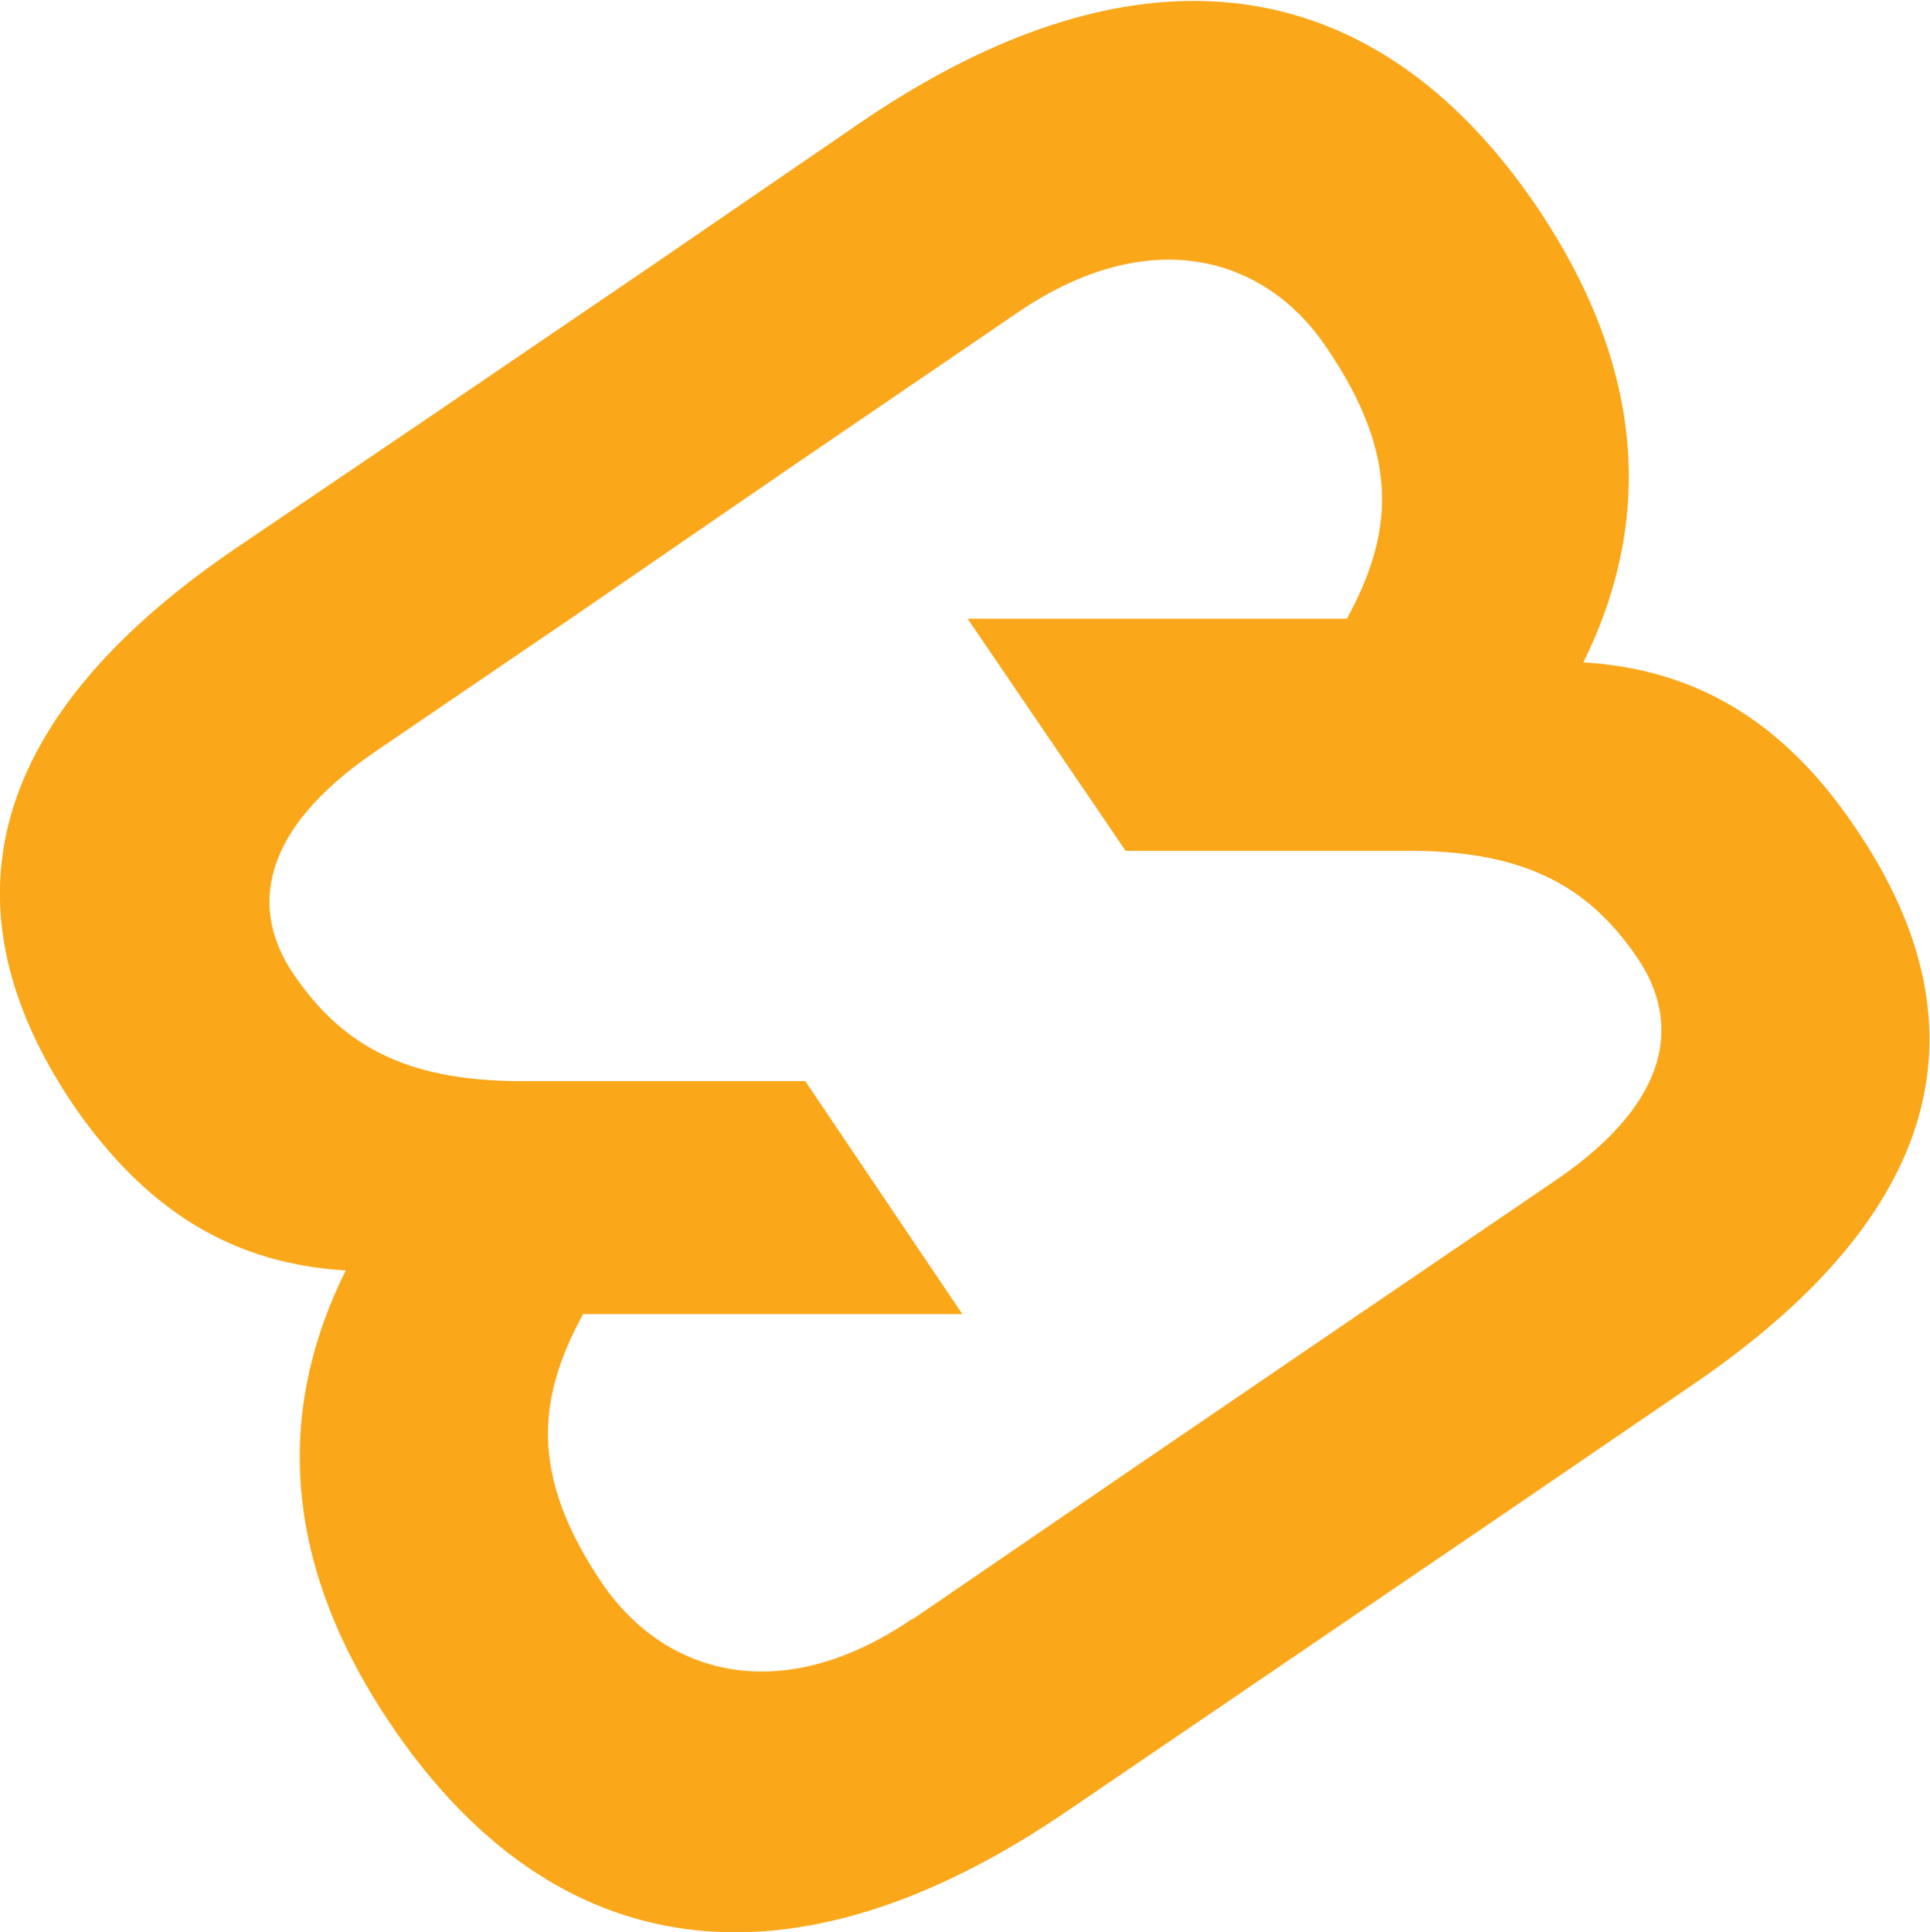
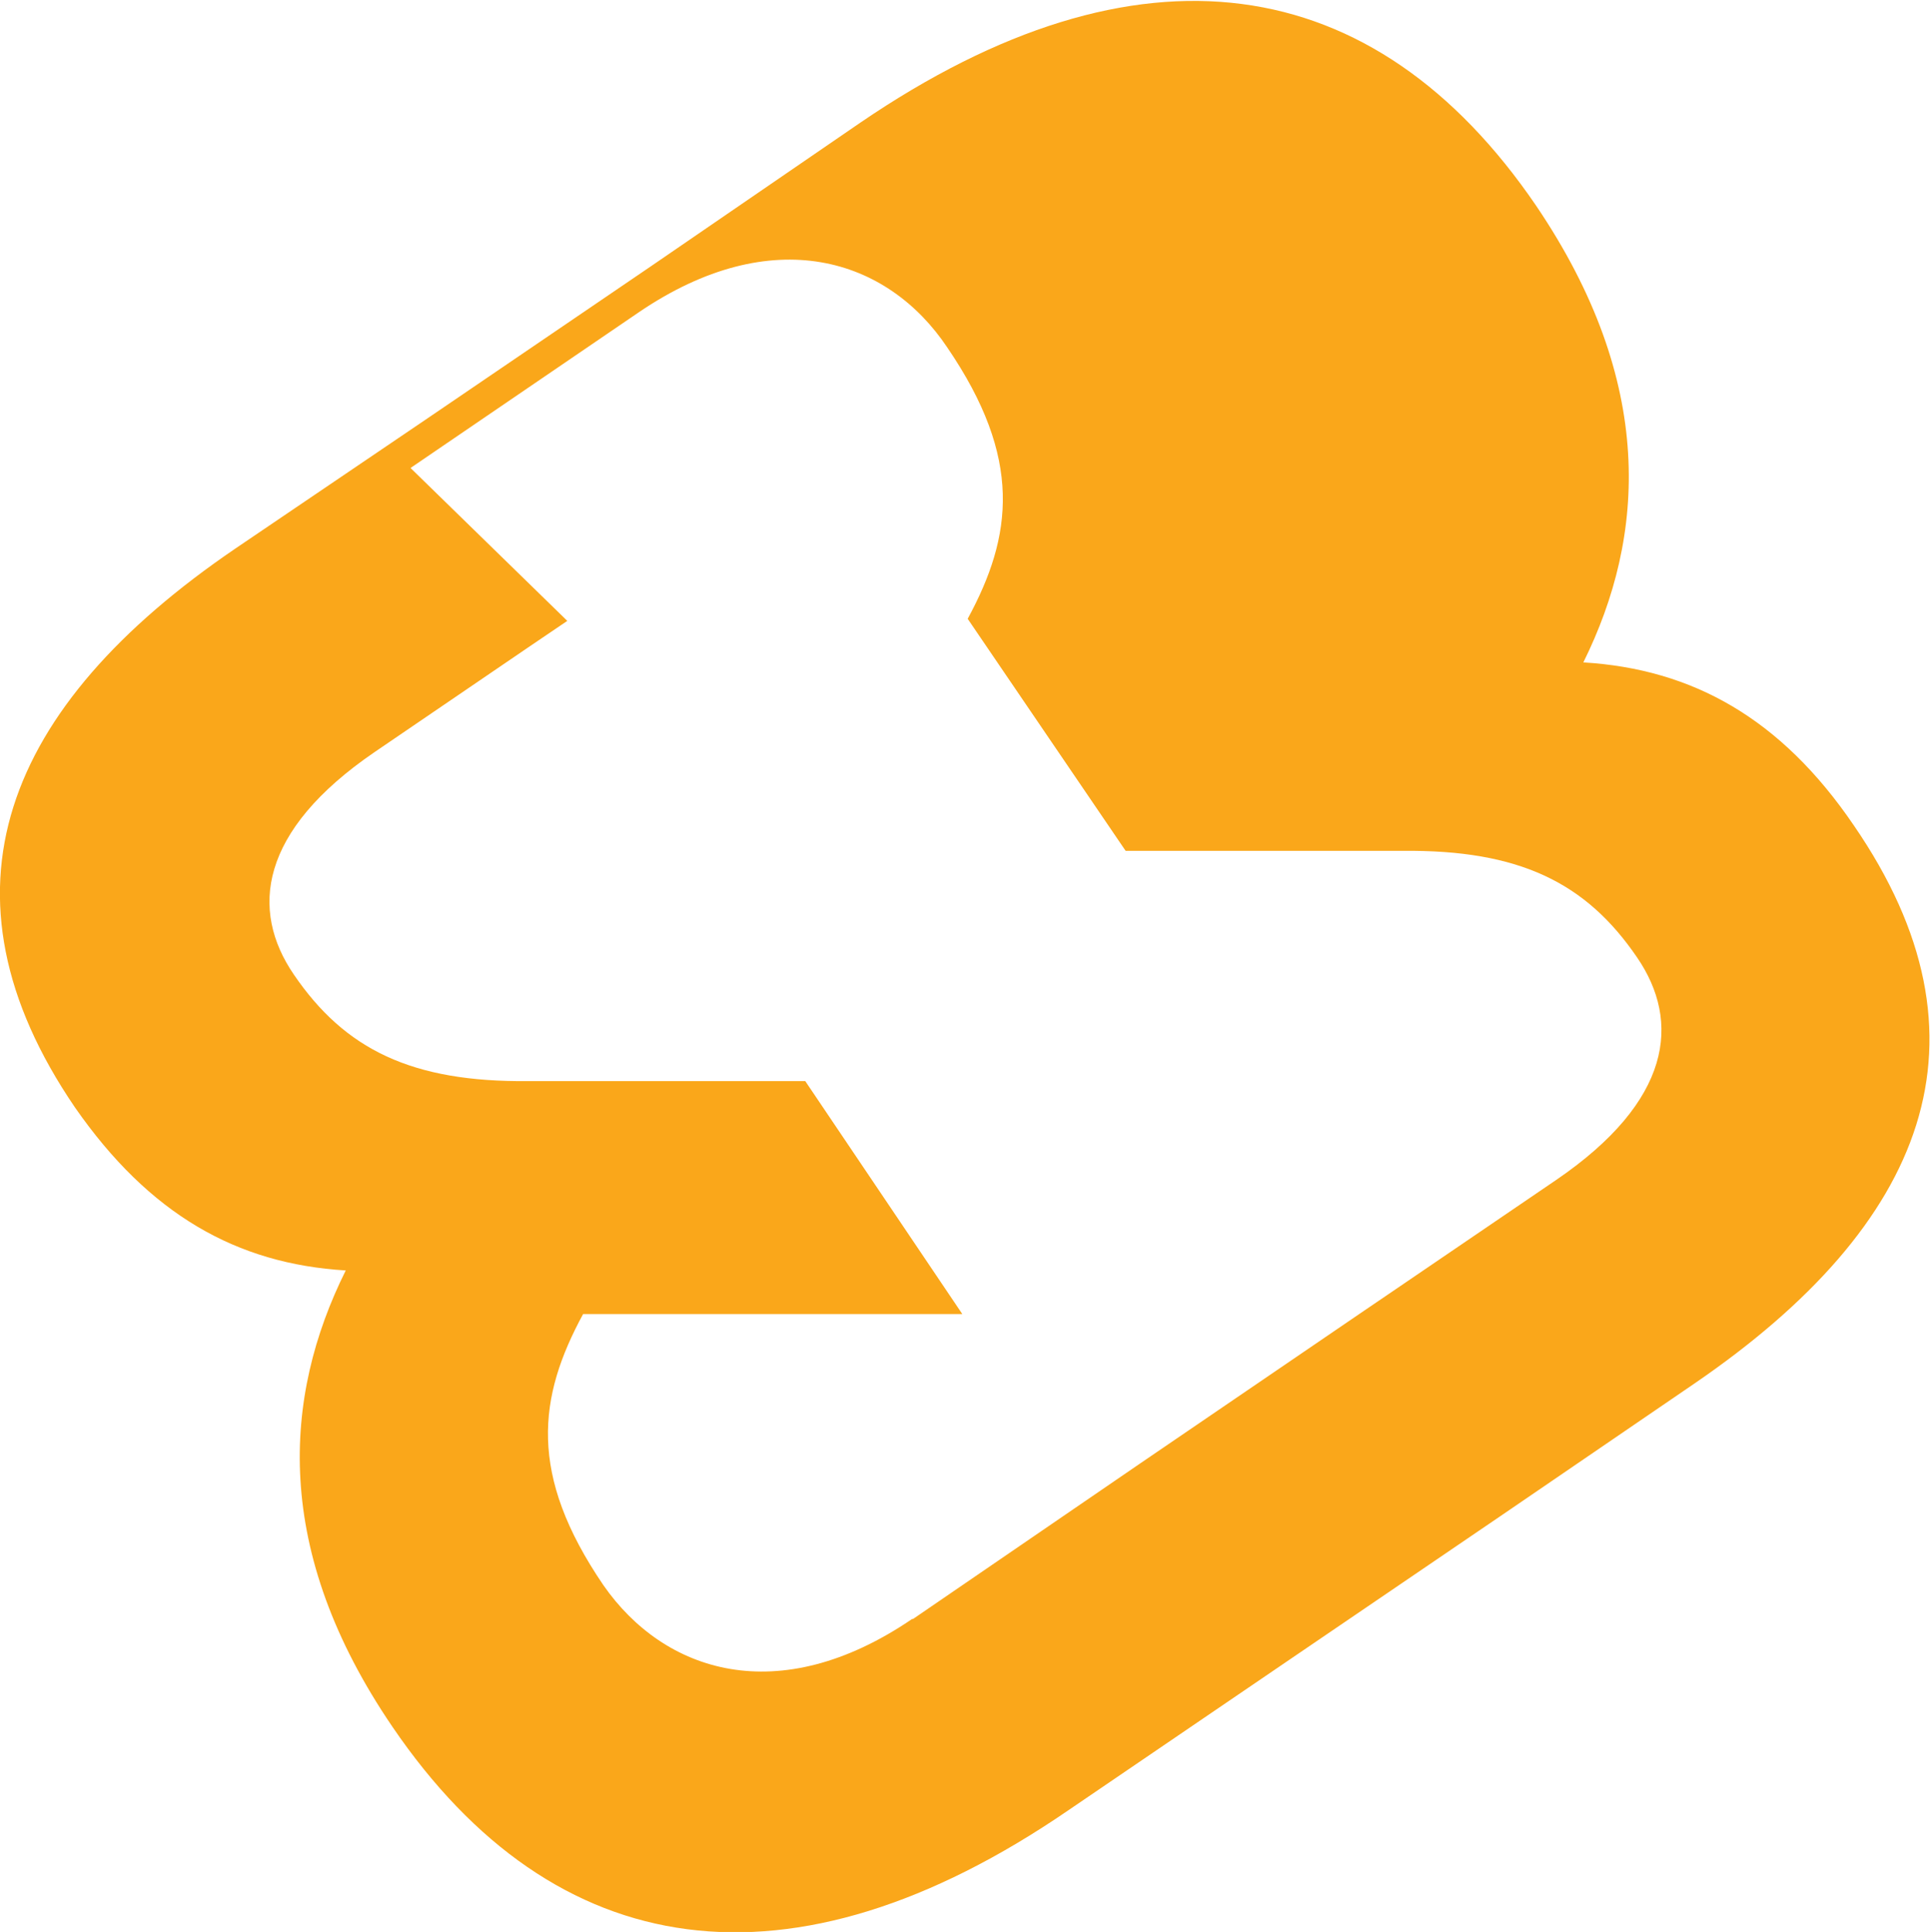
<svg xmlns="http://www.w3.org/2000/svg" viewBox="0 0 64.64 64.69">
  <defs>
    <style>.cls-1{fill:#faa71a;}</style>
  </defs>
  <g id="Layer_2" data-name="Layer 2">
    <g id="Layer_1-2" data-name="Layer 1">
-       <path class="cls-1" d="M11.58,42.54C7.92,42.32,5,40.66,2.51,37.08-2.38,29.91.11,23.66,7.88,18.37L14.33,14l7.48-5.09,7-4.8c9.32-6.36,17.22-5.17,22.64,2.78,4,5.91,3.68,11.05,1.58,15.29,3.65.22,6.62,1.87,9.06,5.46C67,34.78,64.53,41,56.76,46.32l-6.44,4.4-7.48,5.09-7.05,4.8C26.47,67,18.57,65.78,13.15,57.83,9.12,51.92,9.47,46.78,11.58,42.54Zm19,11.67L38.19,49h0l7.48-5.1.78-.53,5.67-3.86c3.88-2.65,4.18-5.3,2.71-7.45-1.71-2.51-3.95-3.61-7.86-3.57H37.7l-5.29-7.77h12.7c1.51-2.78,1.85-5.37-.68-9.08-2-3-5.86-4.23-10.34-1.18l-7.64,5.21h0L19,20.79l-1.24.84-5.21,3.55c-3.88,2.65-4.18,5.3-2.71,7.45,1.71,2.51,3.95,3.61,7.86,3.57h9.27L32.23,44H19.53c-1.51,2.78-1.85,5.37.68,9.08C22.24,56,26.07,57.26,30.55,54.21Z" />
+       <path class="cls-1" d="M11.58,42.54C7.92,42.32,5,40.66,2.51,37.08-2.38,29.91.11,23.66,7.88,18.37L14.33,14l7.48-5.09,7-4.8c9.32-6.36,17.22-5.17,22.64,2.78,4,5.91,3.68,11.05,1.58,15.29,3.65.22,6.62,1.87,9.06,5.46C67,34.78,64.53,41,56.76,46.32l-6.44,4.4-7.48,5.09-7.05,4.8C26.47,67,18.57,65.78,13.15,57.83,9.12,51.92,9.47,46.78,11.58,42.54Zm19,11.67L38.19,49h0l7.48-5.1.78-.53,5.67-3.86c3.88-2.65,4.18-5.3,2.71-7.45-1.71-2.51-3.95-3.61-7.86-3.57H37.7l-5.29-7.77c1.51-2.78,1.85-5.37-.68-9.08-2-3-5.86-4.23-10.34-1.18l-7.64,5.21h0L19,20.79l-1.24.84-5.21,3.55c-3.88,2.65-4.18,5.3-2.71,7.45,1.71,2.51,3.95,3.61,7.86,3.57h9.27L32.23,44H19.53c-1.51,2.78-1.85,5.37.68,9.08C22.24,56,26.07,57.26,30.55,54.21Z" />
    </g>
  </g>
</svg>